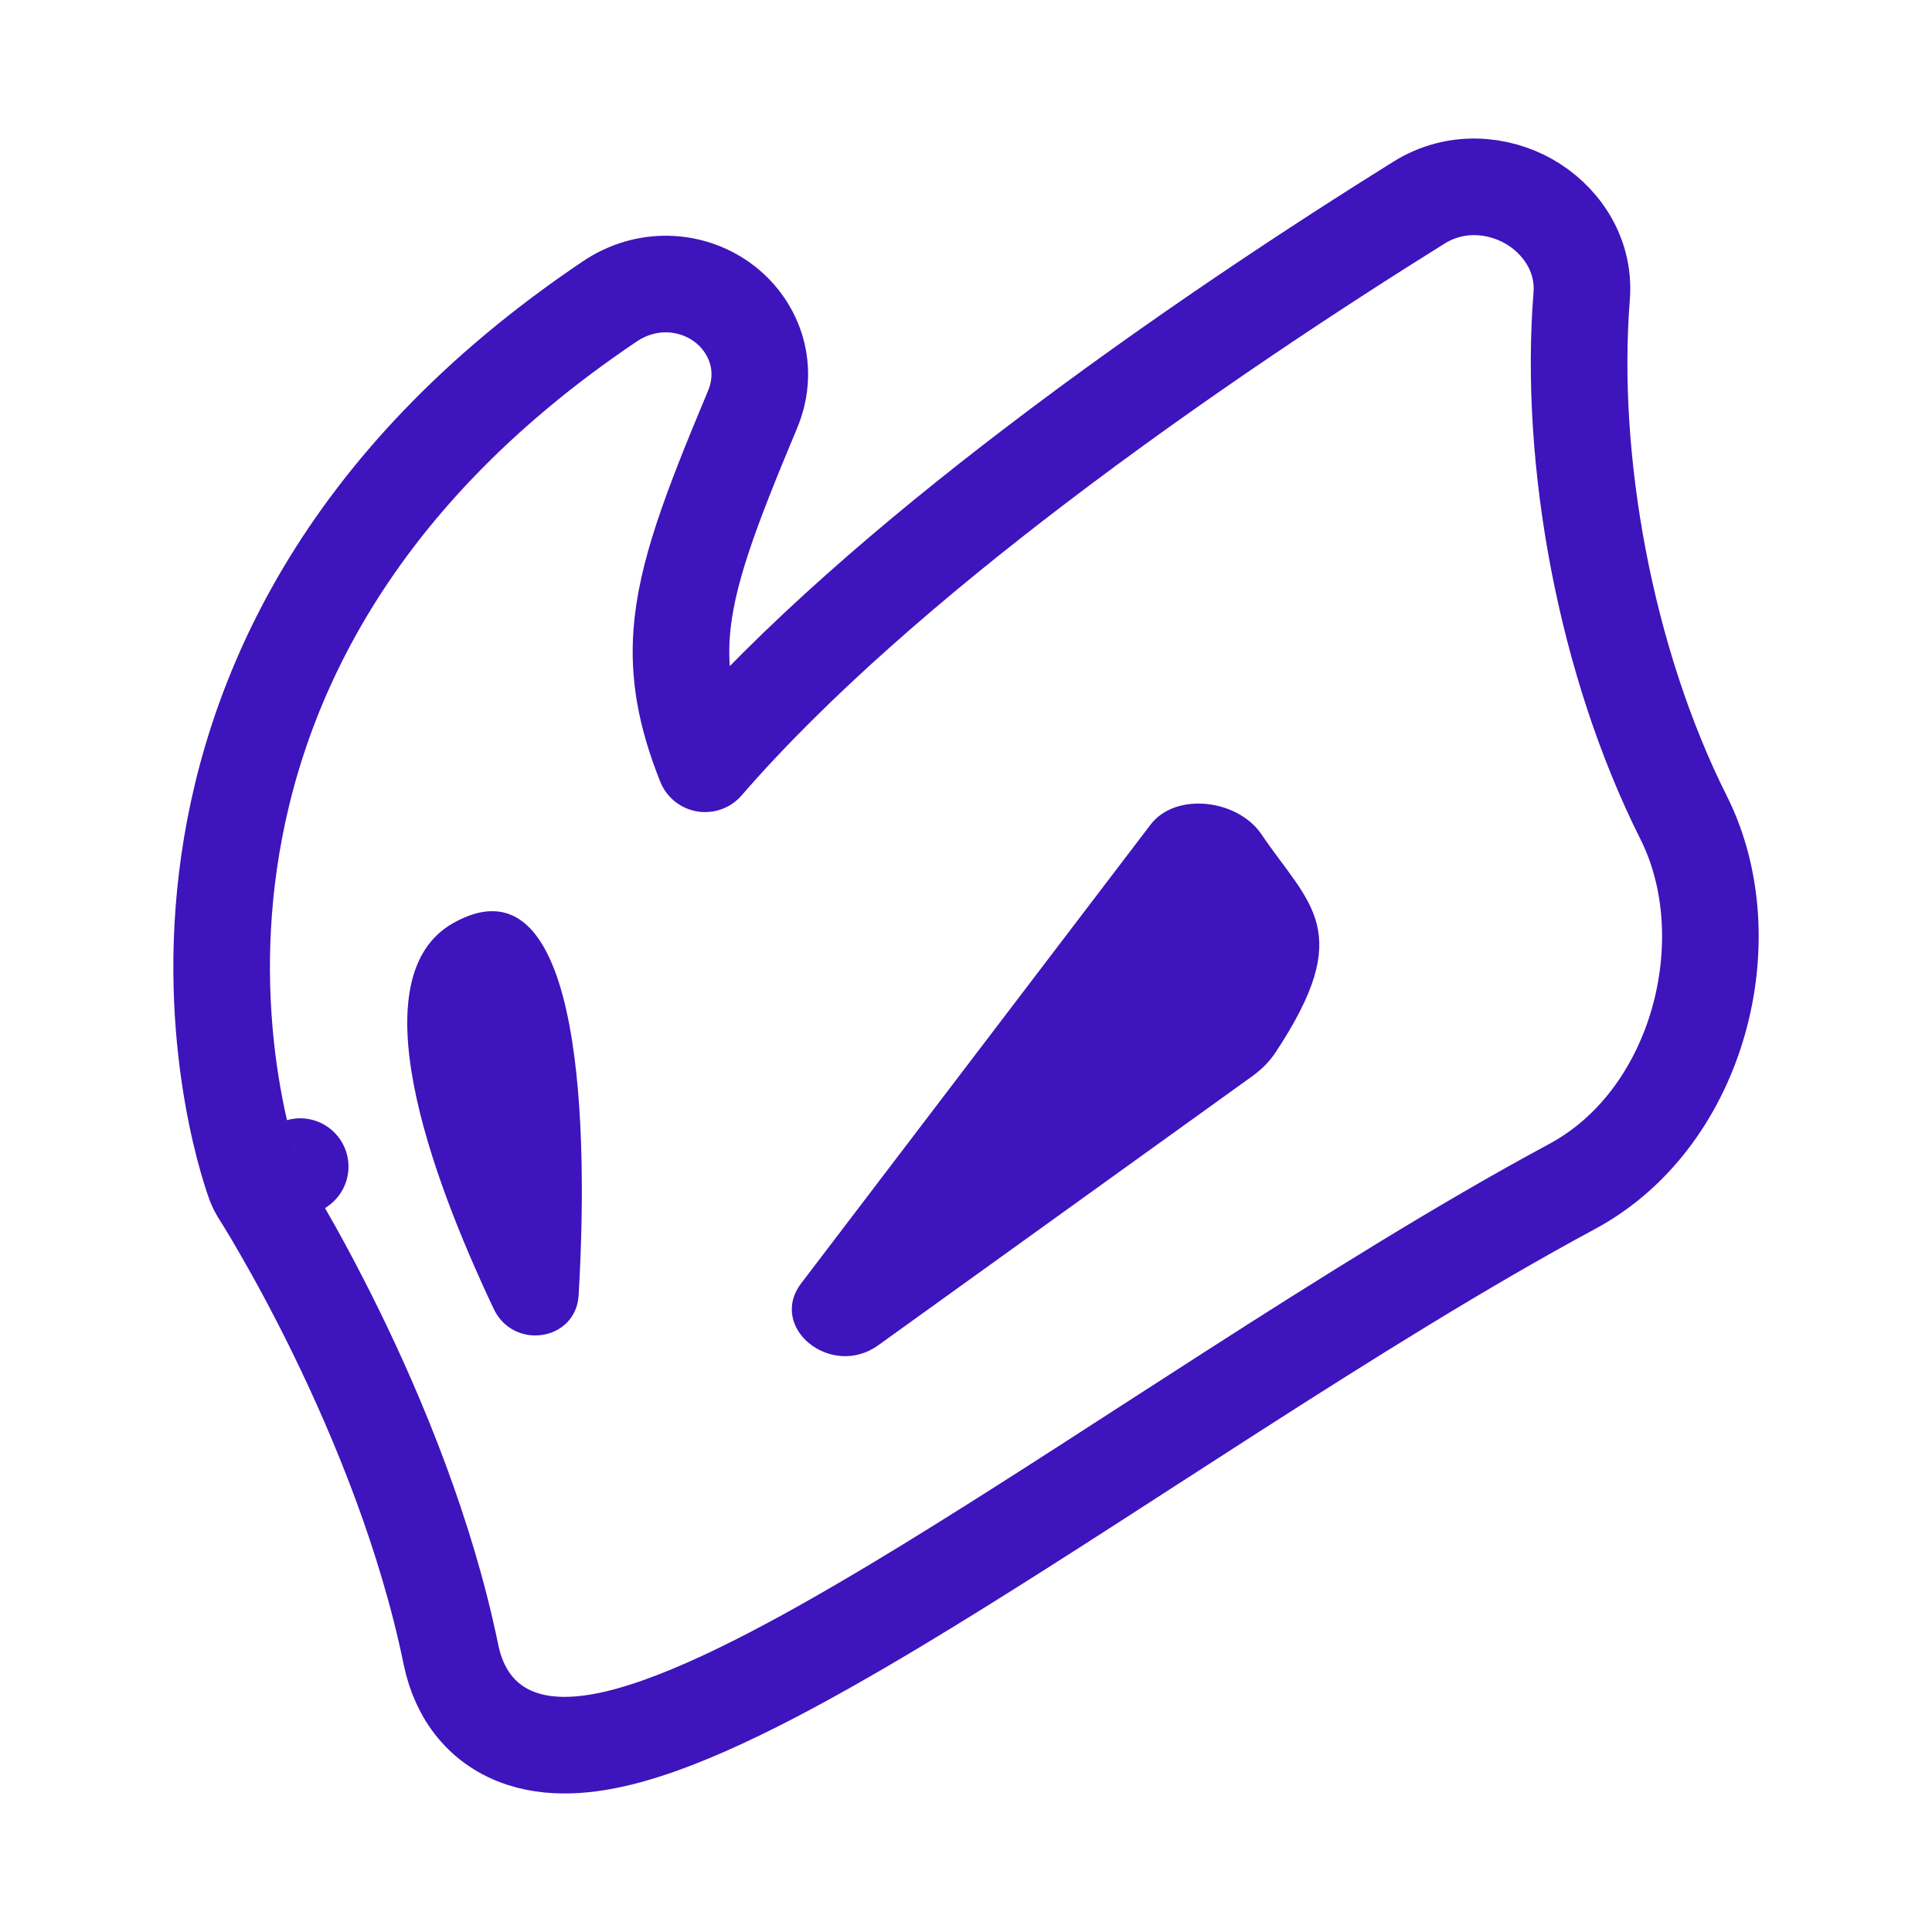
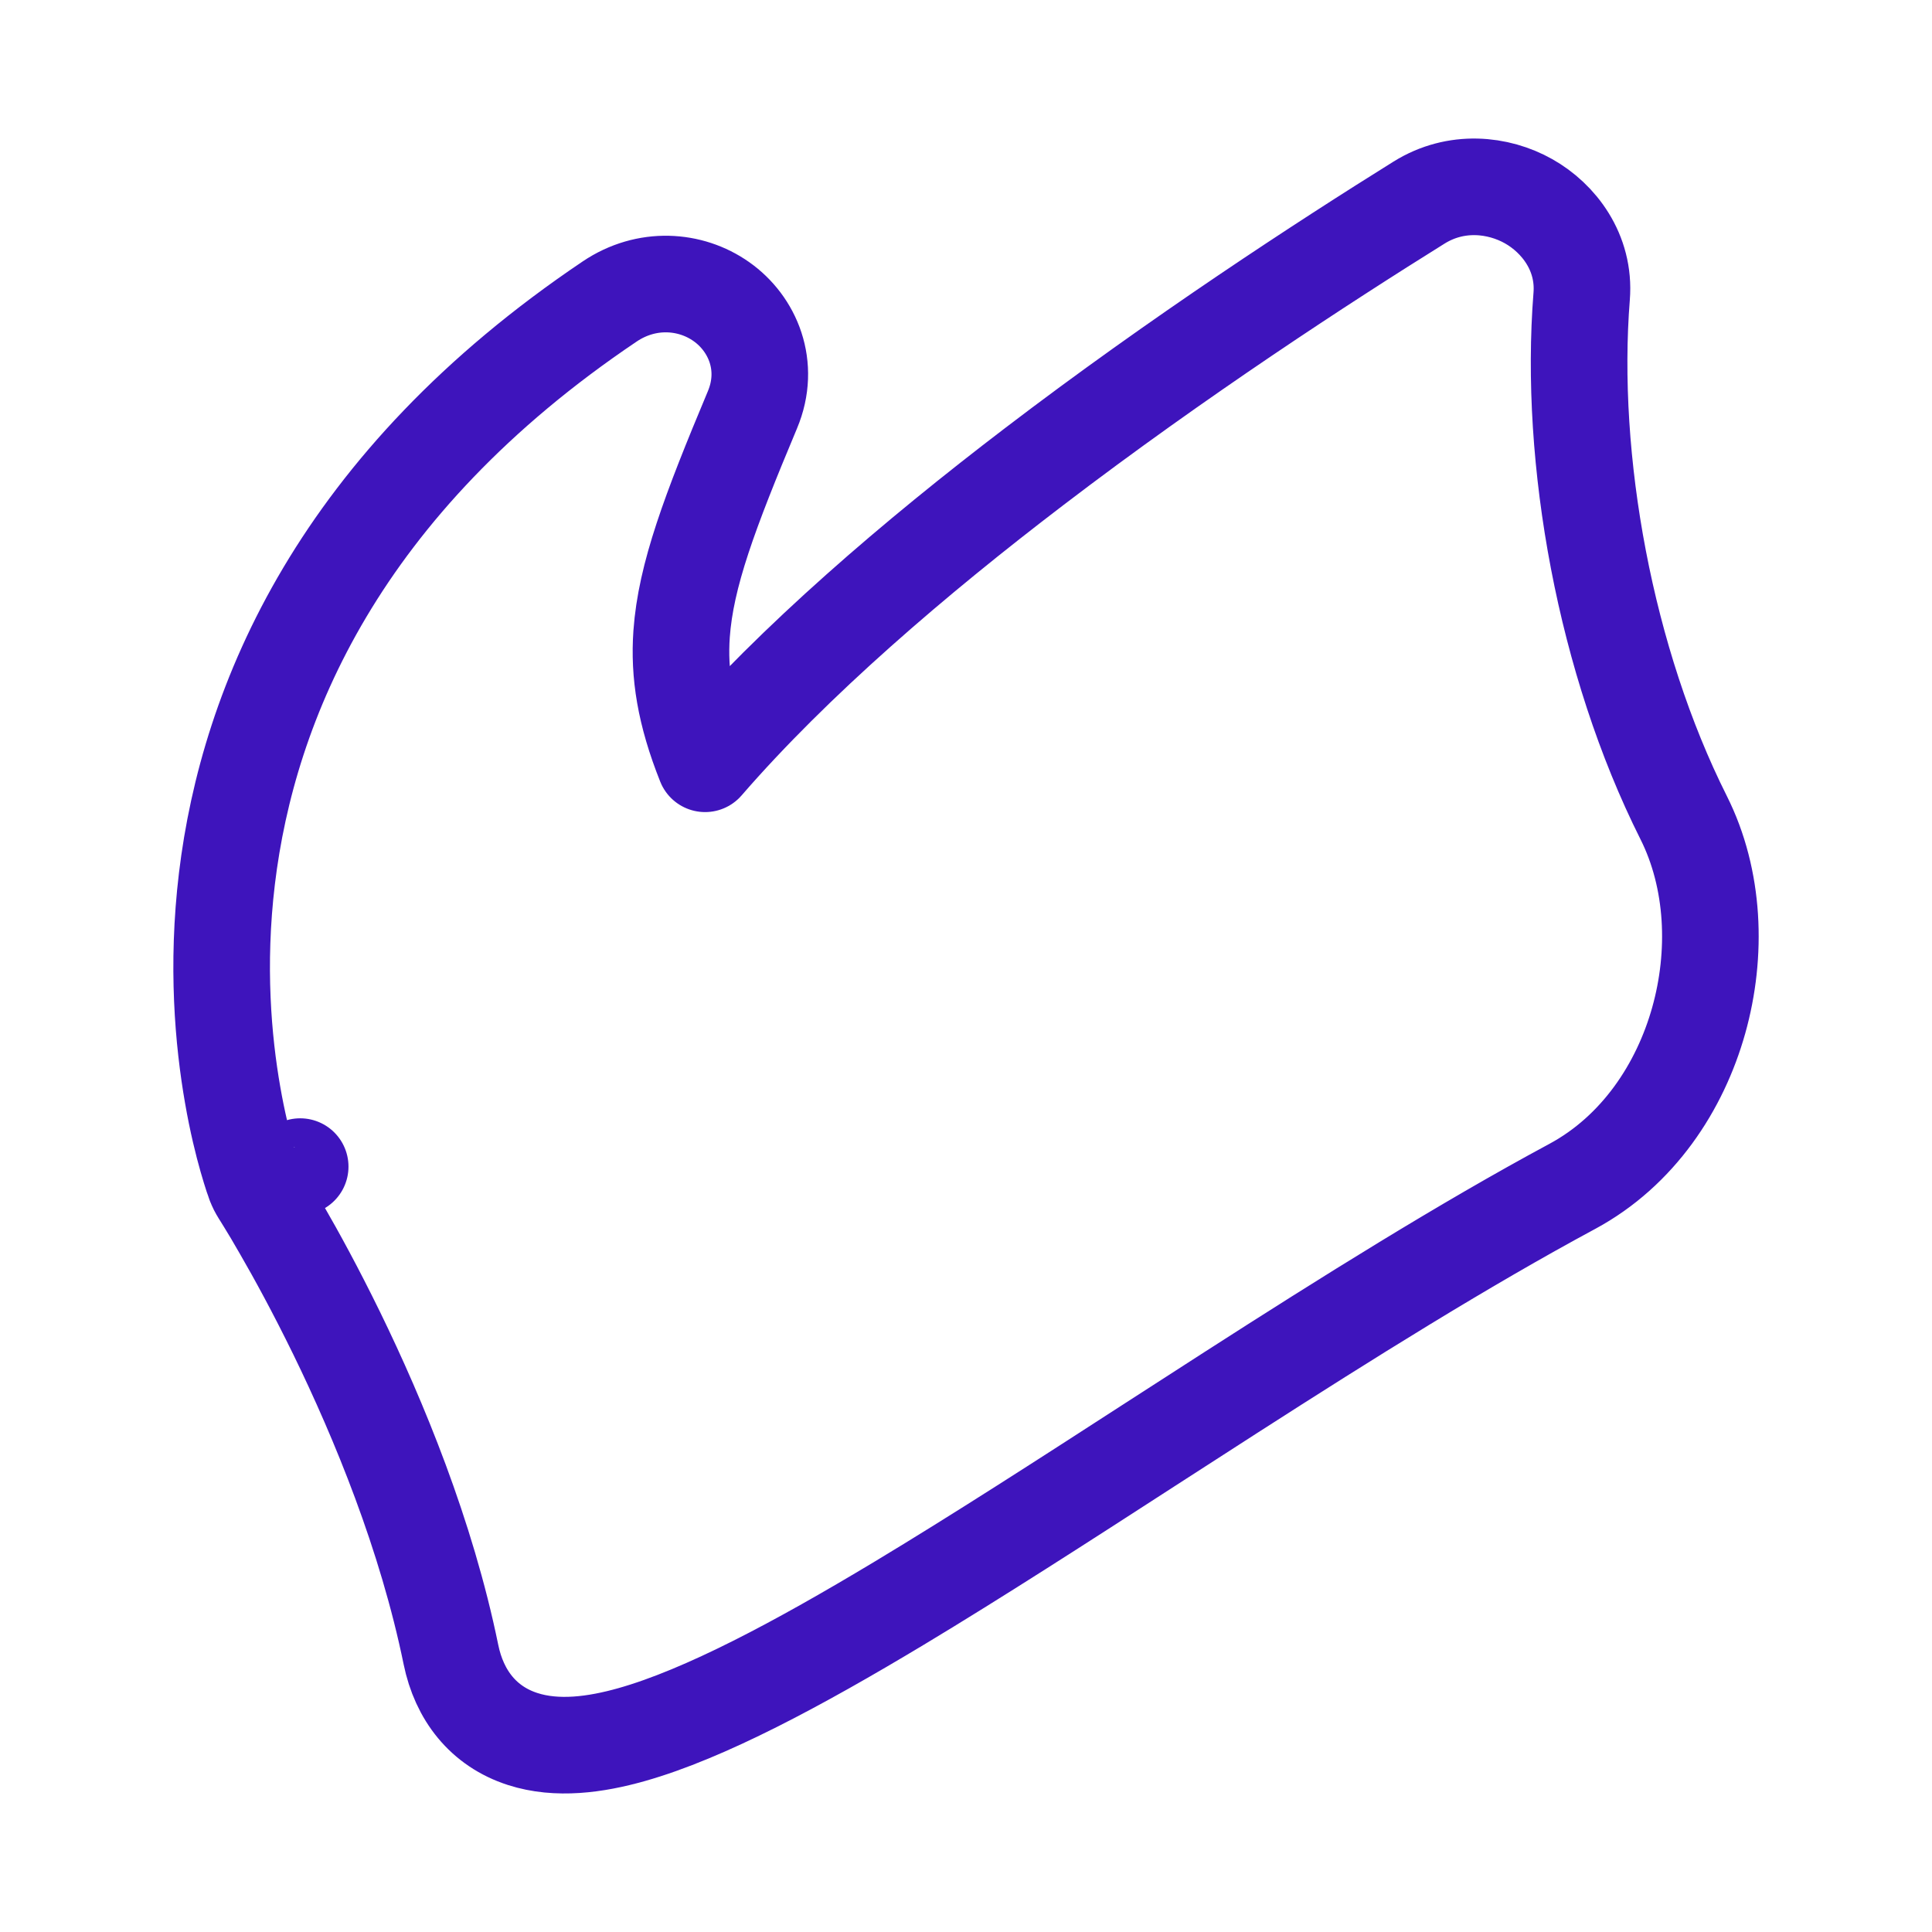
<svg xmlns="http://www.w3.org/2000/svg" width="24" height="24" viewBox="0 0 24 24" fill="none">
  <path d="M3.729 14.492L3.168 14.703C3.183 14.743 3.202 14.781 3.225 14.816L3.225 14.816L3.225 14.817L3.228 14.822L3.242 14.844C3.254 14.863 3.273 14.893 3.297 14.933C3.346 15.012 3.417 15.13 3.504 15.283C3.68 15.587 3.921 16.027 4.182 16.561C4.706 17.635 5.298 19.07 5.602 20.555C5.705 21.057 6.003 21.445 6.494 21.603C6.919 21.74 7.4 21.674 7.846 21.548C8.753 21.292 9.917 20.669 11.171 19.915C12.138 19.333 13.198 18.649 14.282 17.948C14.617 17.732 14.955 17.514 15.292 17.297C16.731 16.373 18.182 15.464 19.531 14.738C20.349 14.297 20.87 13.503 21.102 12.676C21.334 11.851 21.299 10.921 20.914 10.155C19.941 8.216 19.487 5.708 19.648 3.68C19.691 3.135 19.362 2.71 18.989 2.5C18.611 2.287 18.087 2.231 17.629 2.516C16.448 3.252 14.637 4.43 12.849 5.795C11.366 6.926 9.869 8.207 8.759 9.488C8.508 8.859 8.433 8.366 8.467 7.876C8.519 7.148 8.814 6.363 9.347 5.091C9.576 4.545 9.349 4.019 8.96 3.746C8.578 3.477 8.033 3.436 7.574 3.745C4.214 6.006 3.082 8.729 2.819 10.914C2.689 11.996 2.773 12.932 2.89 13.601C2.948 13.935 3.015 14.204 3.069 14.393C3.096 14.487 3.119 14.561 3.136 14.613C3.145 14.639 3.152 14.66 3.158 14.675L3.164 14.694L3.166 14.699L3.167 14.701L3.167 14.702C3.168 14.703 3.168 14.703 3.729 14.492Z" stroke="#3E14BC" stroke-width="1.2" stroke-linecap="round" stroke-linejoin="round" />
-   <path fill-rule="evenodd" clip-rule="evenodd" d="M15.556 13.369L10.909 16.712C10.325 17.131 9.534 16.491 9.954 15.94L14.291 10.246C14.606 9.831 15.377 9.933 15.668 10.361C16.268 11.246 16.849 11.559 15.843 13.077C15.769 13.189 15.67 13.287 15.556 13.369ZM7.188 16.09C7.331 13.635 7.149 10.619 5.635 11.464C4.451 12.125 5.334 14.57 6.132 16.257C6.379 16.78 7.155 16.657 7.188 16.09Z" fill="#3E14BC" />
</svg>